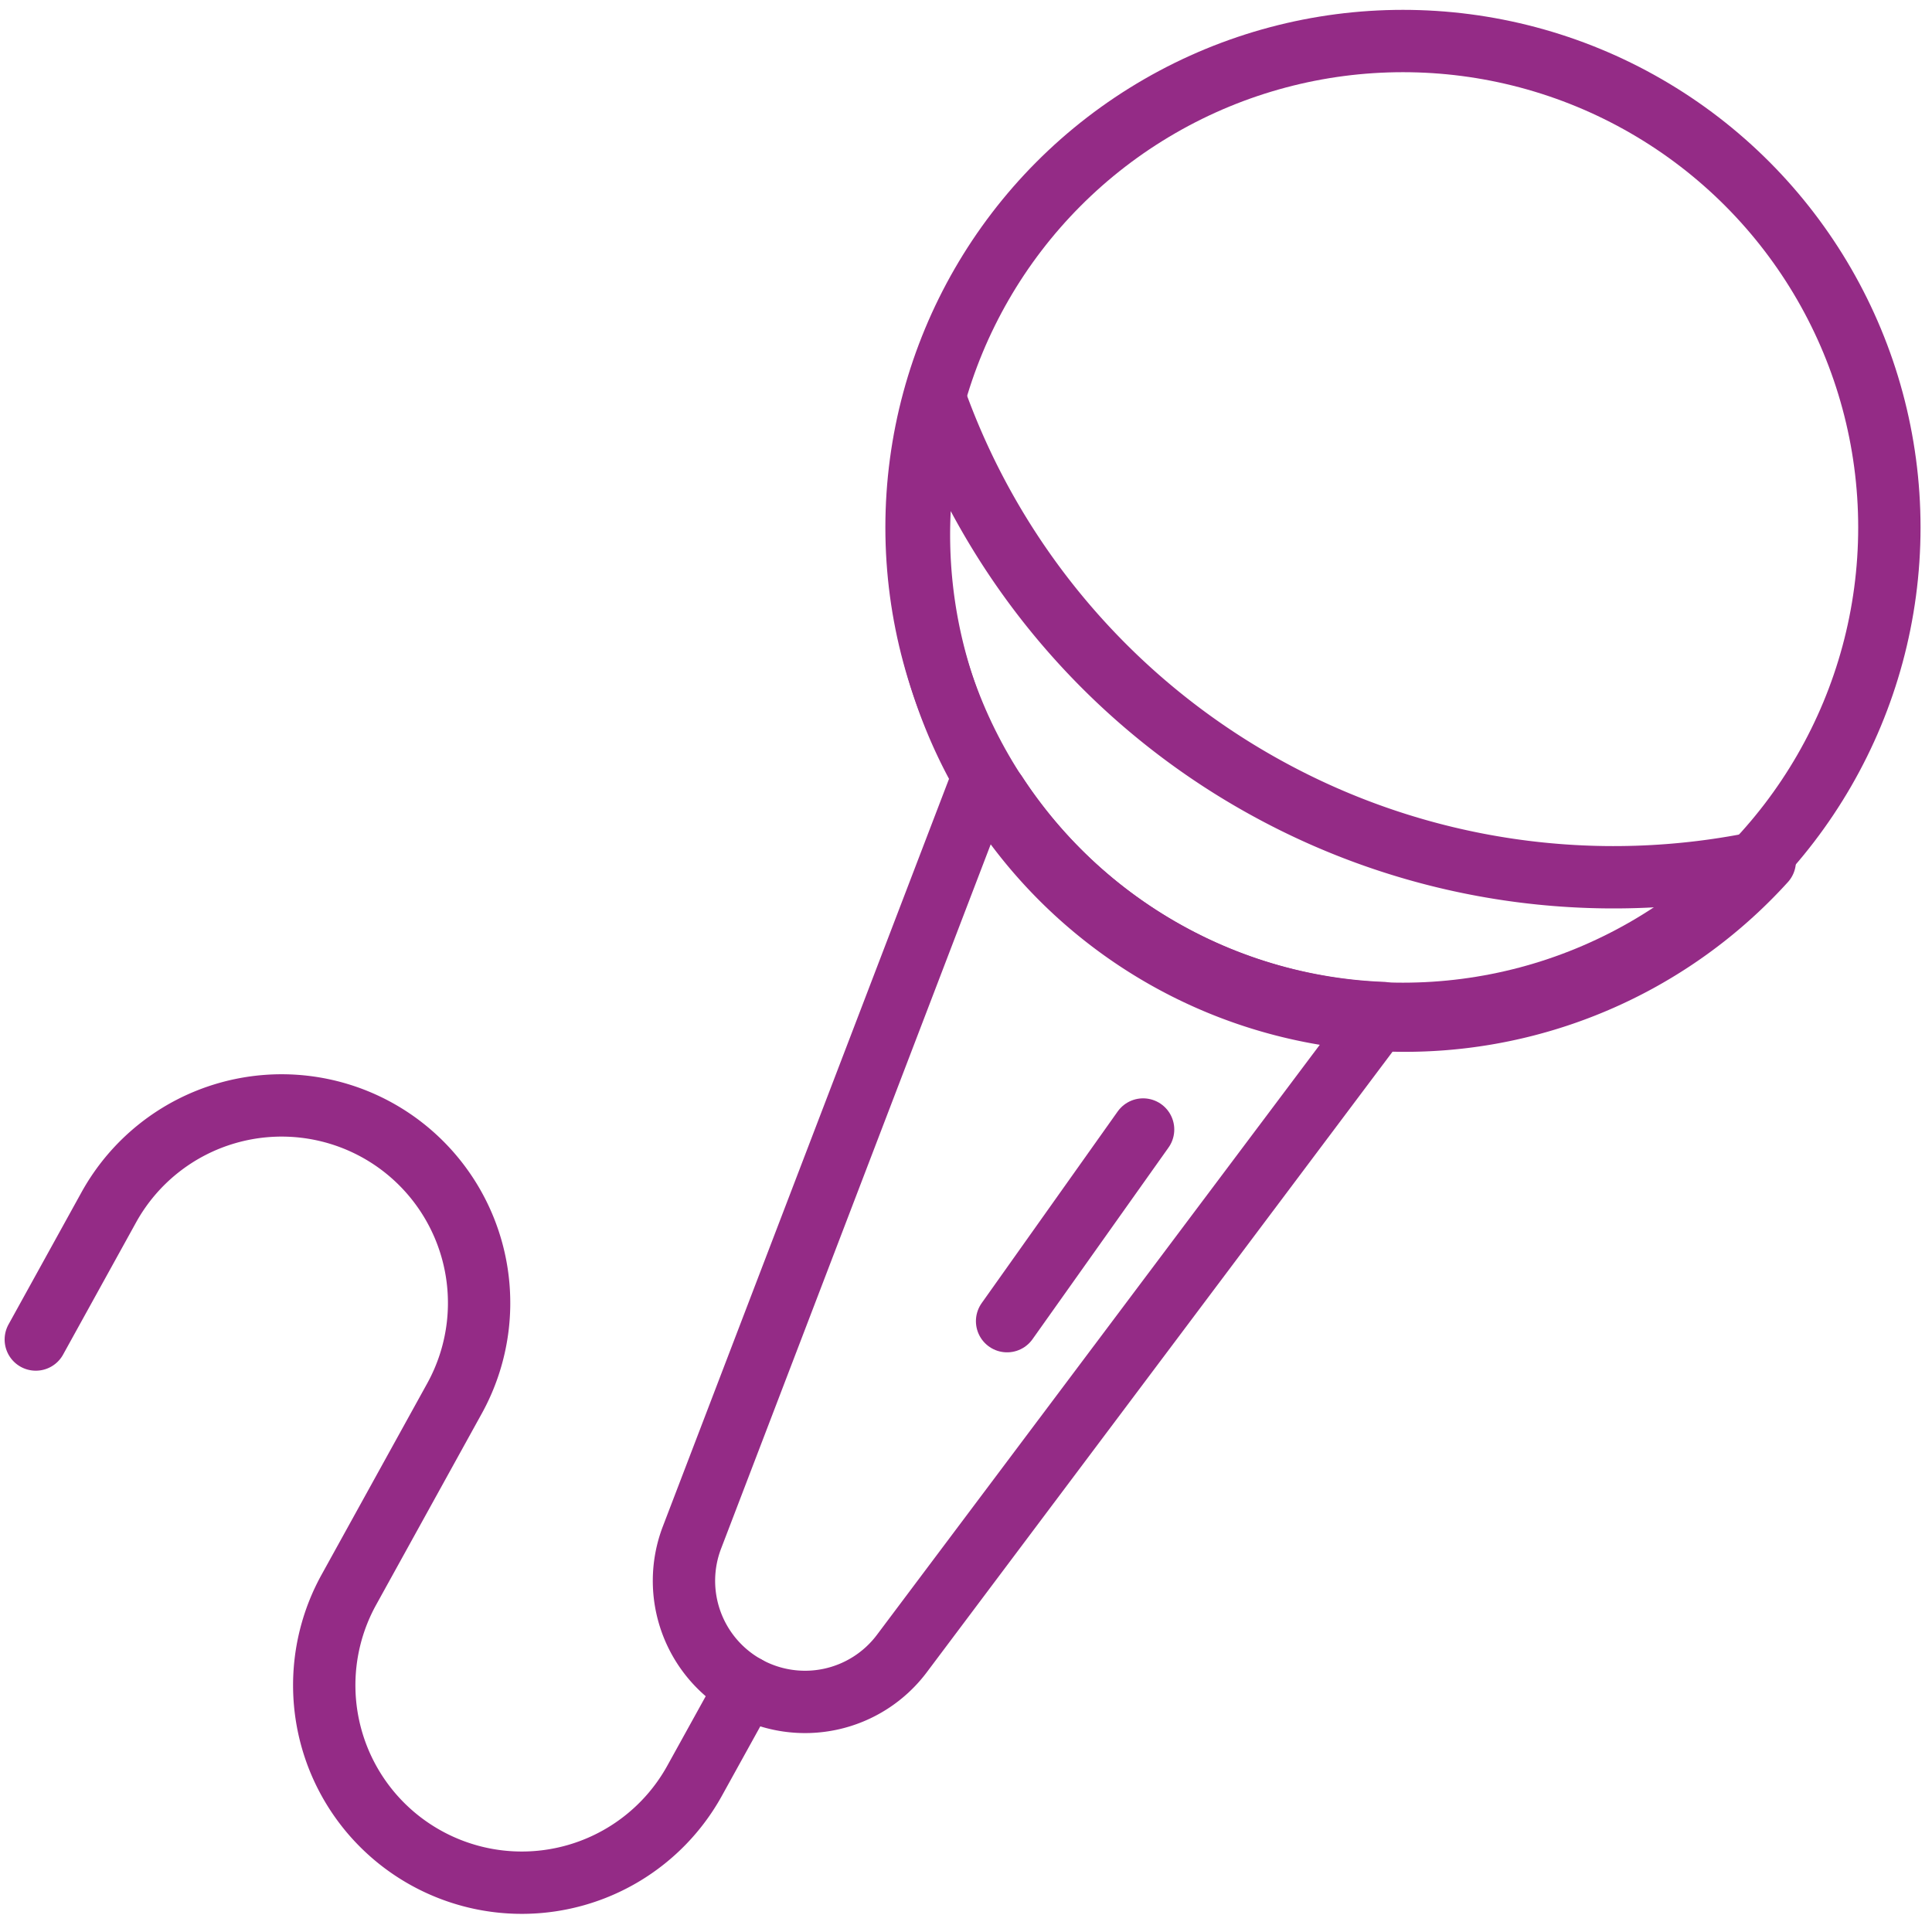
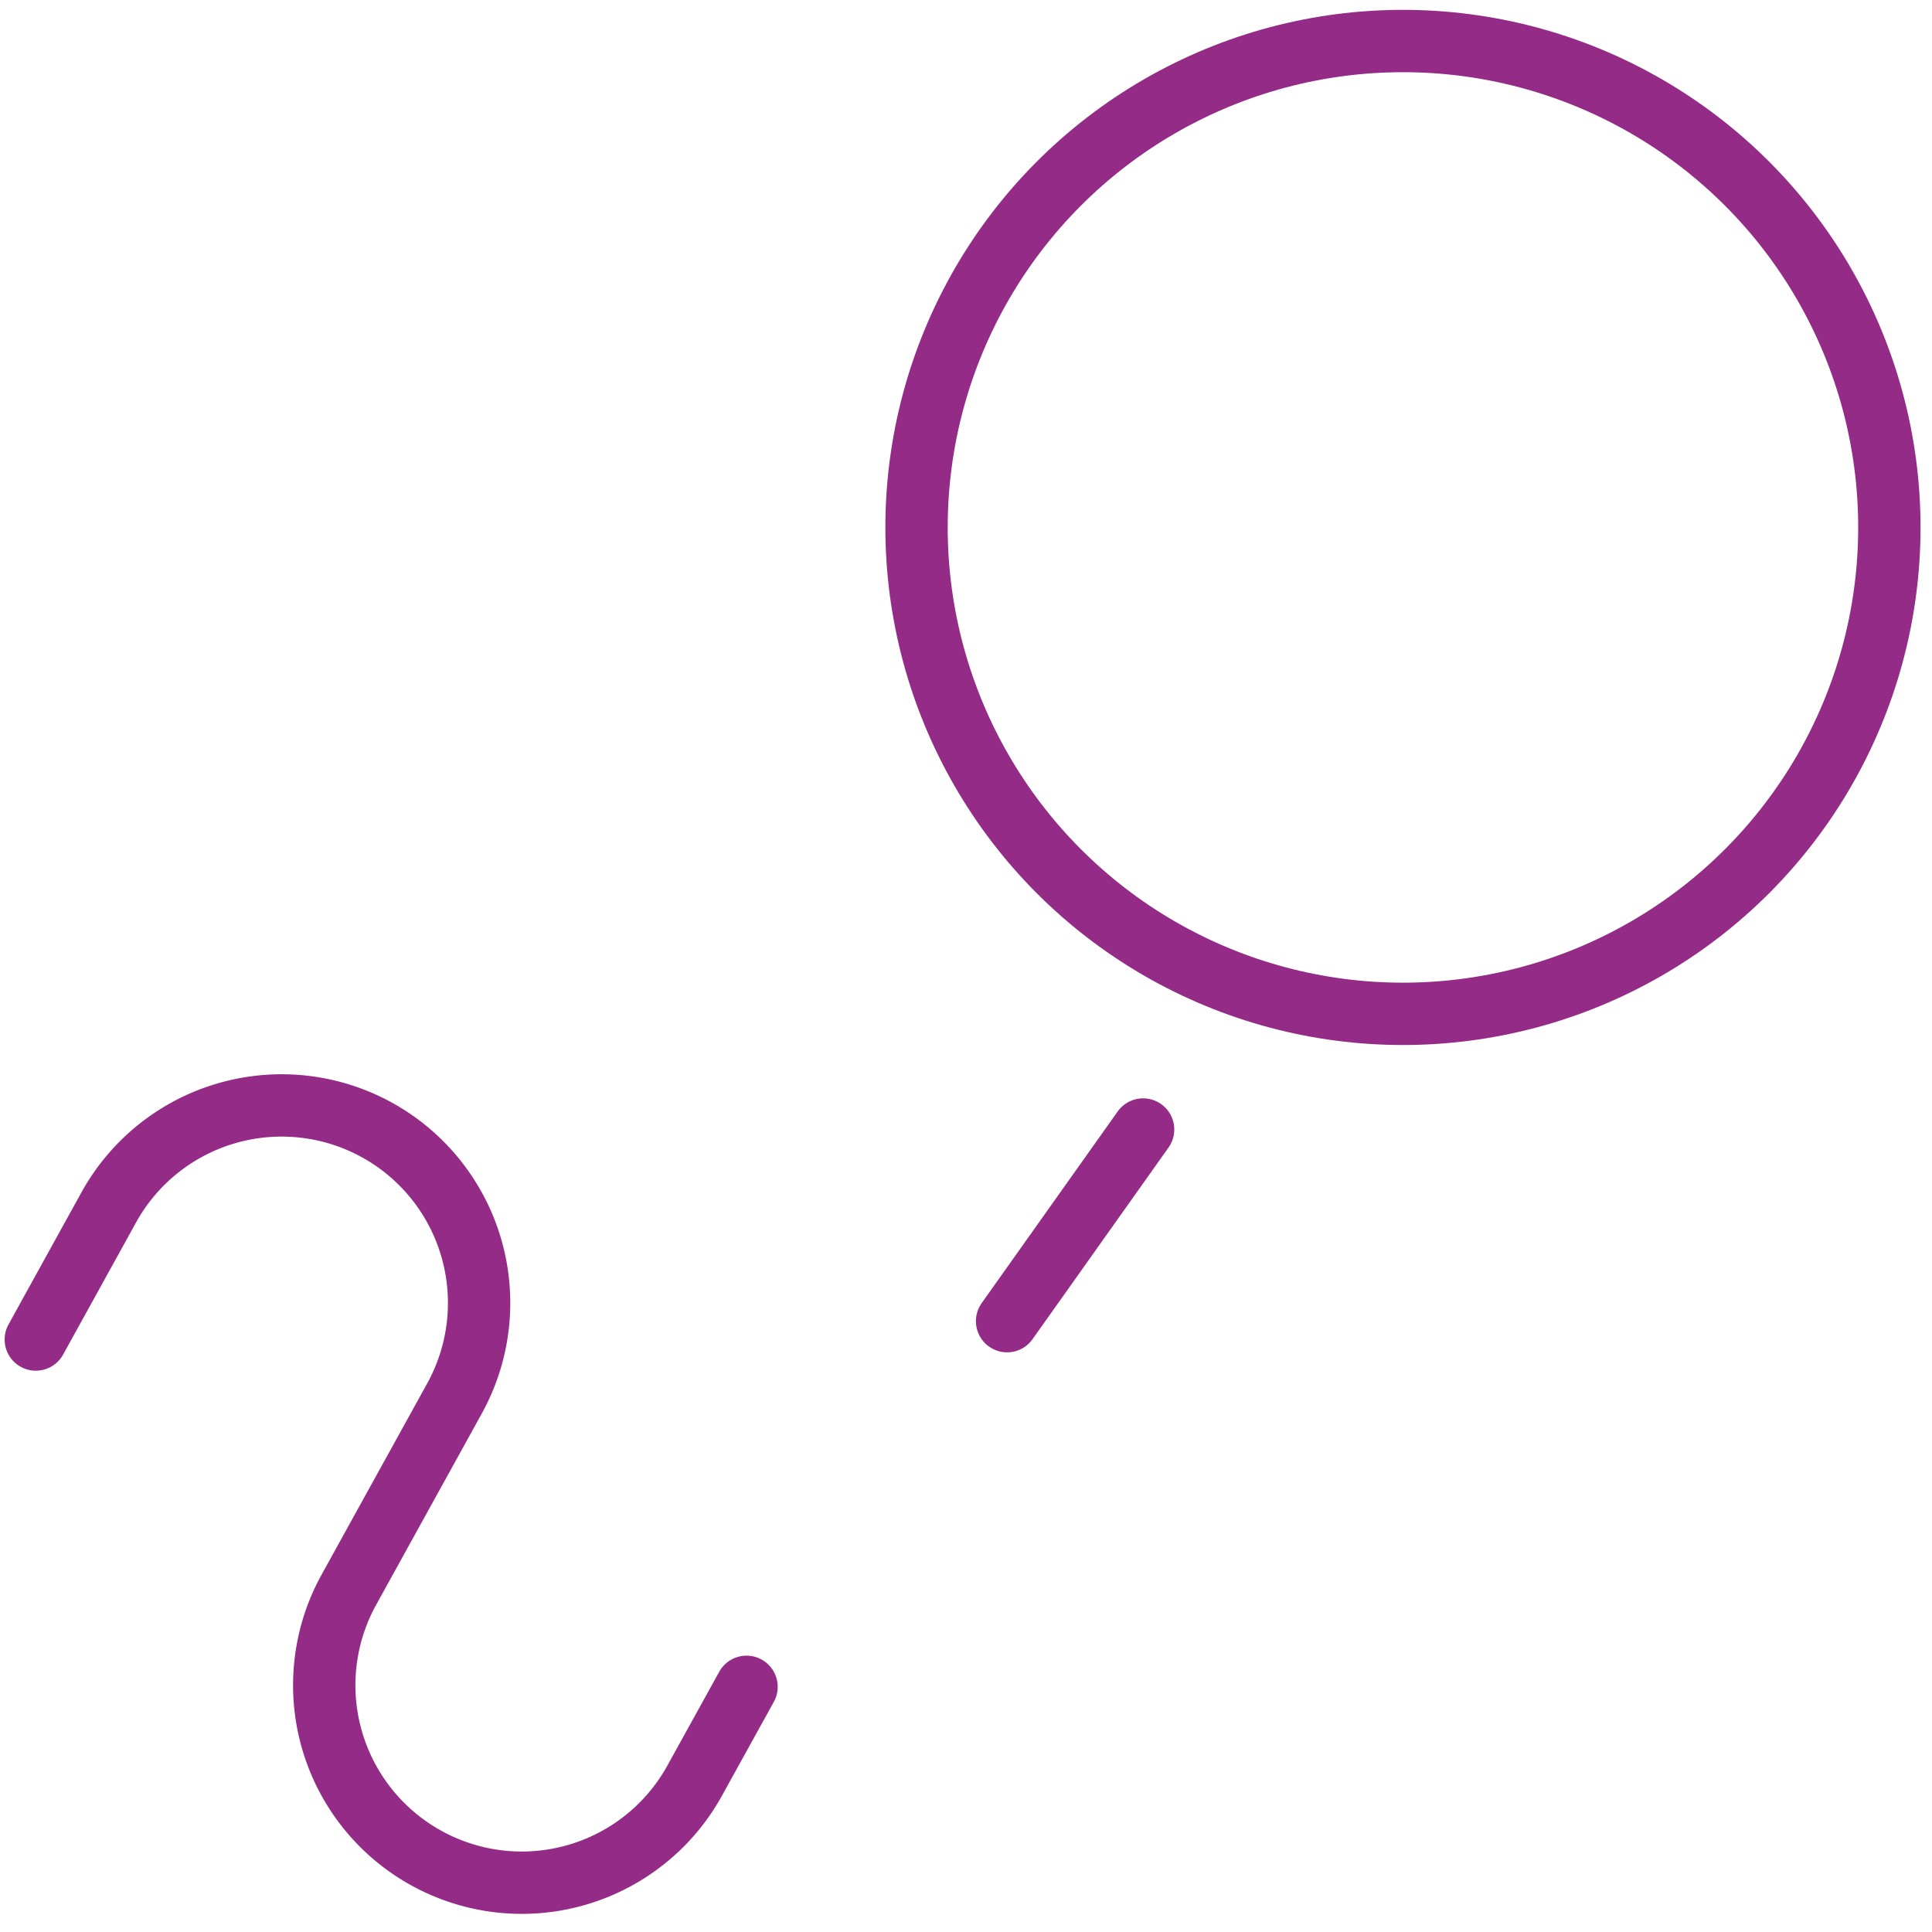
<svg xmlns="http://www.w3.org/2000/svg" id="ed1159cb-1087-4801-9fdd-96a5a0310ab7" data-name="Layer 1" viewBox="0 0 300 300">
  <defs>
    <style>.ab54e2b0-226a-4ada-8f87-5b1aa87b70ba{fill:none;stroke:#942b86;stroke-linecap:round;stroke-linejoin:round;stroke-width:9.68px;}</style>
  </defs>
  <circle class="ab54e2b0-226a-4ada-8f87-5b1aa87b70ba" cx="217.85" cy="81.9" r="75.53" />
-   <path class="ab54e2b0-226a-4ada-8f87-5b1aa87b70ba" d="M181.33,148a75.24,75.24,0,0,1-26.67-24.77l-2.68-.81L107.45,238.74a18.81,18.81,0,0,0,8.47,23.19h0a18.8,18.8,0,0,0,24.13-5.18l74.64-99.45A75,75,0,0,1,181.33,148Z" />
-   <path class="ab54e2b0-226a-4ada-8f87-5b1aa87b70ba" d="M196.48,122.26a111.77,111.77,0,0,1-51-59.53,75.45,75.45,0,0,0,128.55,71A111.75,111.75,0,0,1,196.48,122.26Z" />
  <line class="ab54e2b0-226a-4ada-8f87-5b1aa87b70ba" x1="177.5" y1="175.39" x2="156.38" y2="205.15" />
  <path class="ab54e2b0-226a-4ada-8f87-5b1aa87b70ba" d="M115.92,261.93l-8.06,14.58a30.66,30.66,0,0,1-41.68,12h0a30.65,30.65,0,0,1-12-41.67l16.39-29.68a30.68,30.68,0,0,0-12-41.68h0a30.67,30.67,0,0,0-41.68,12L5.56,208" />
</svg>